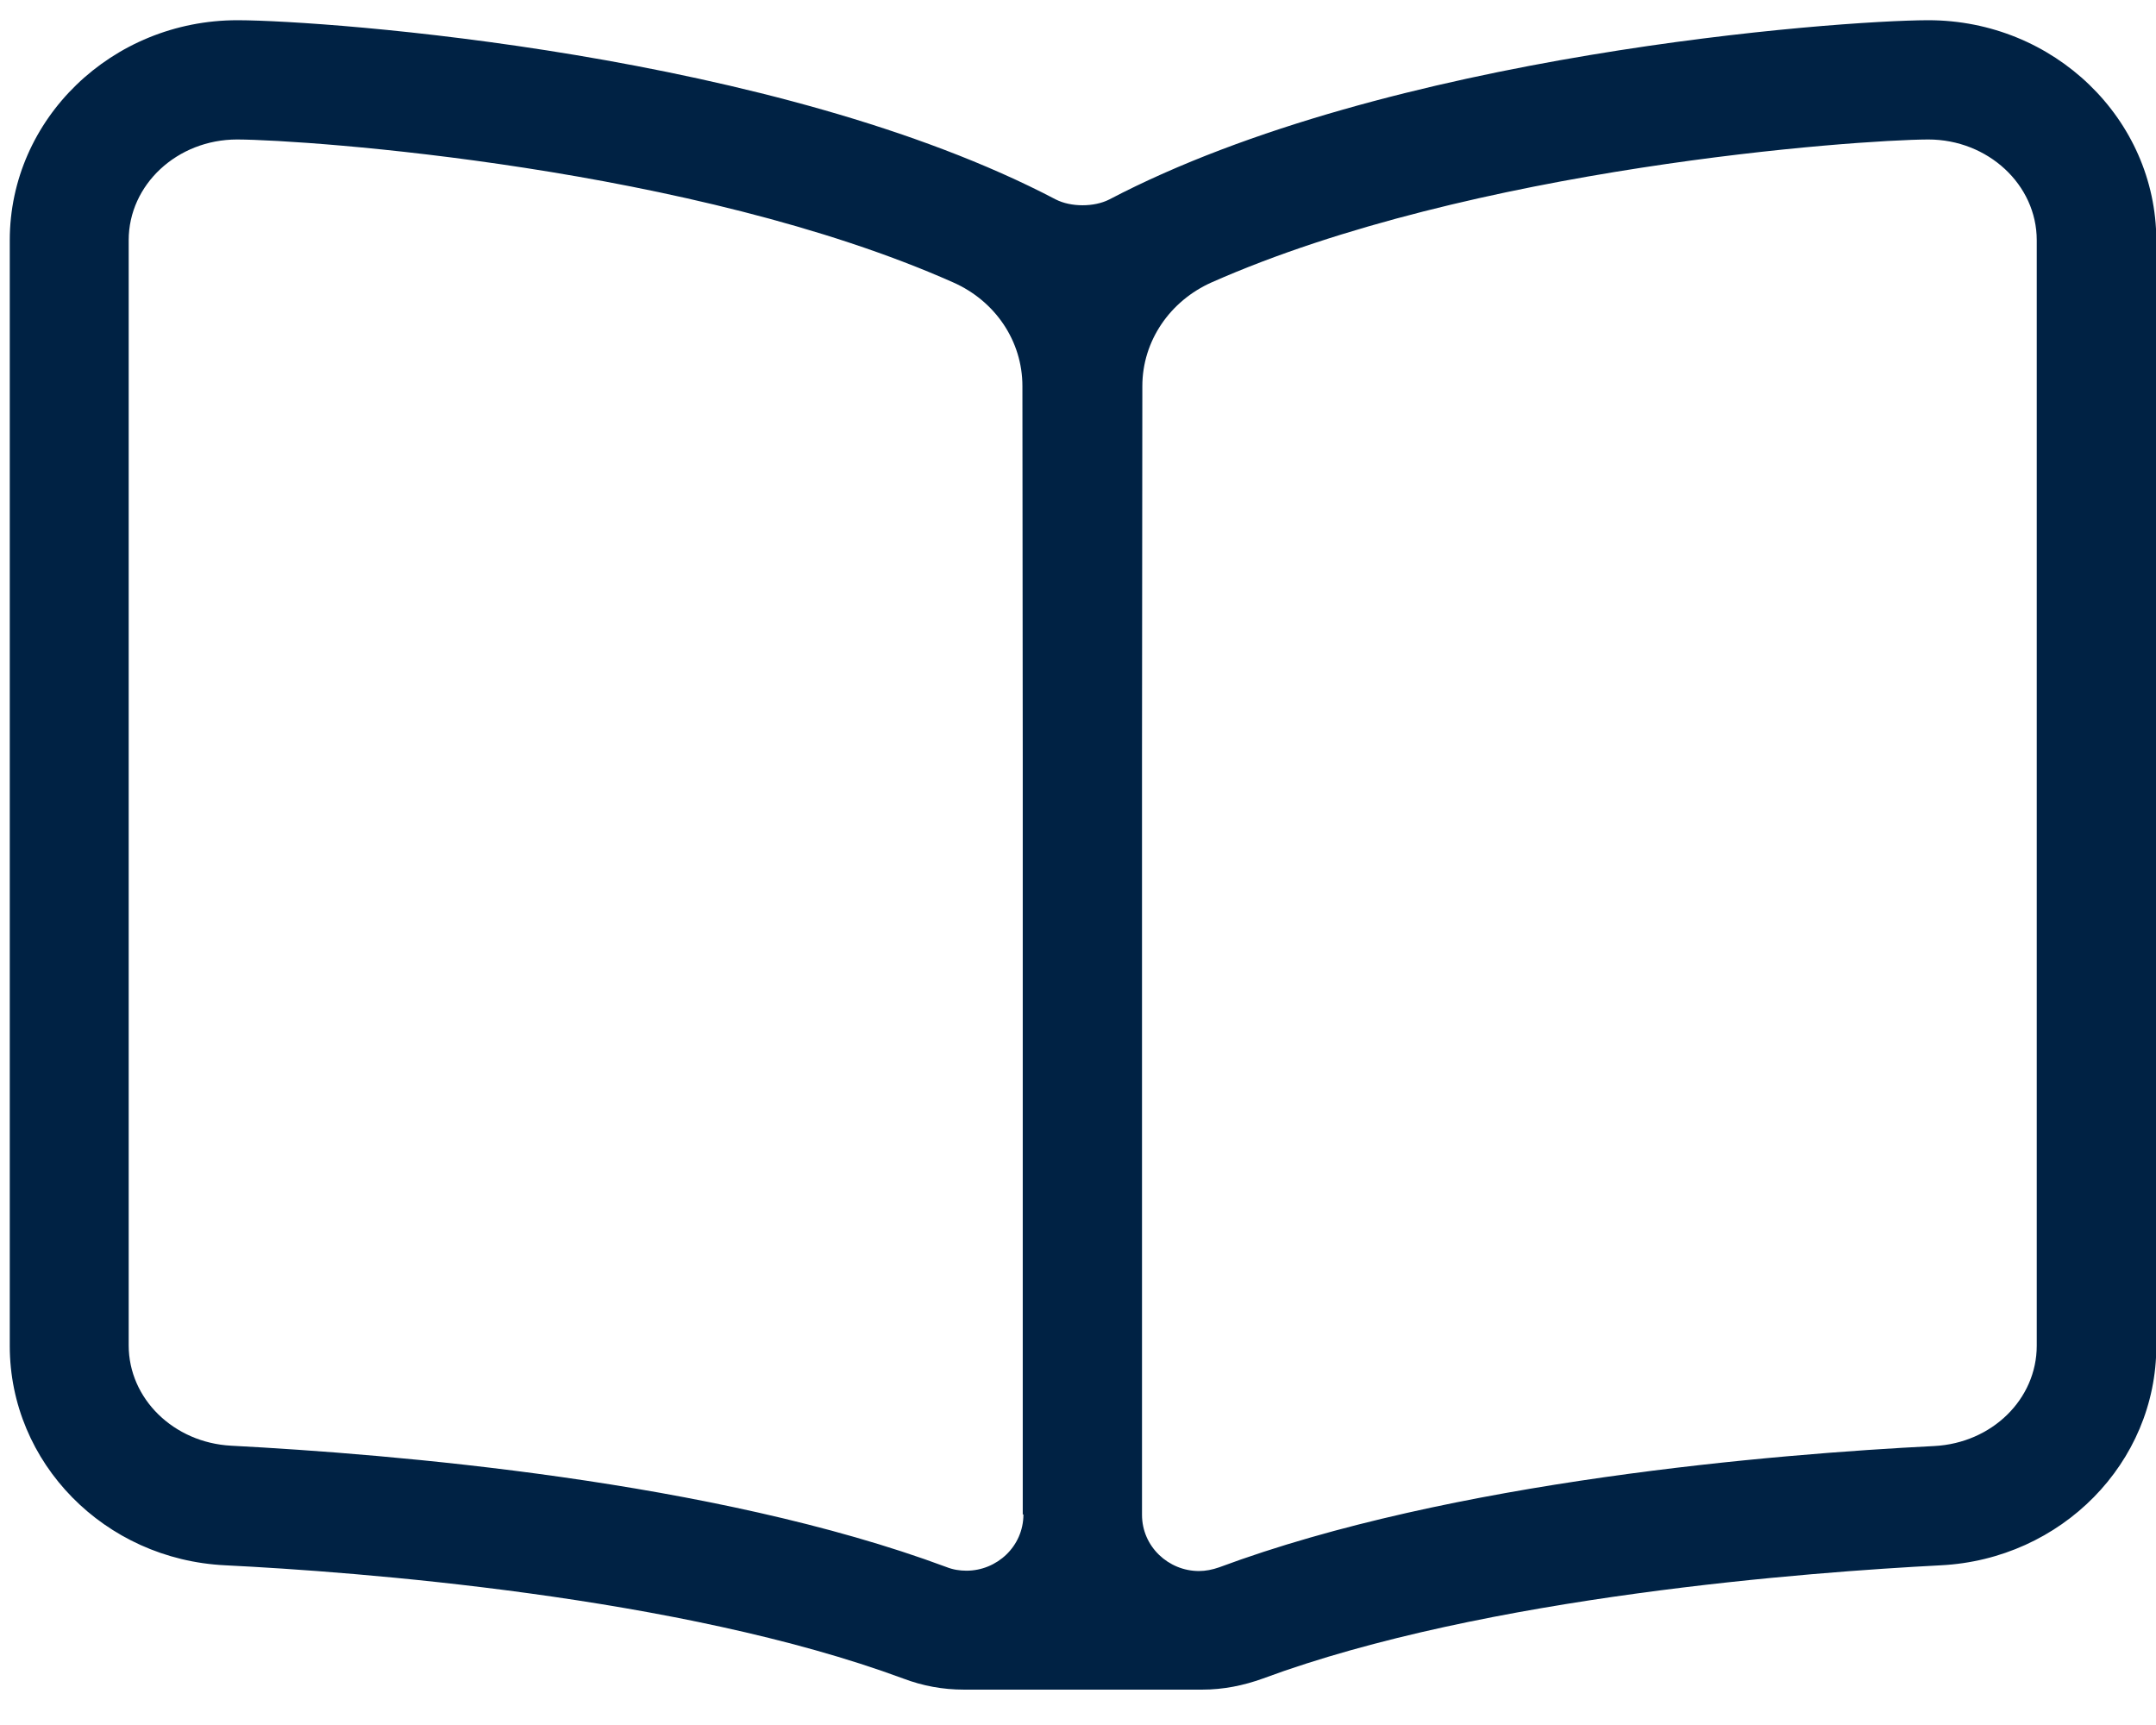
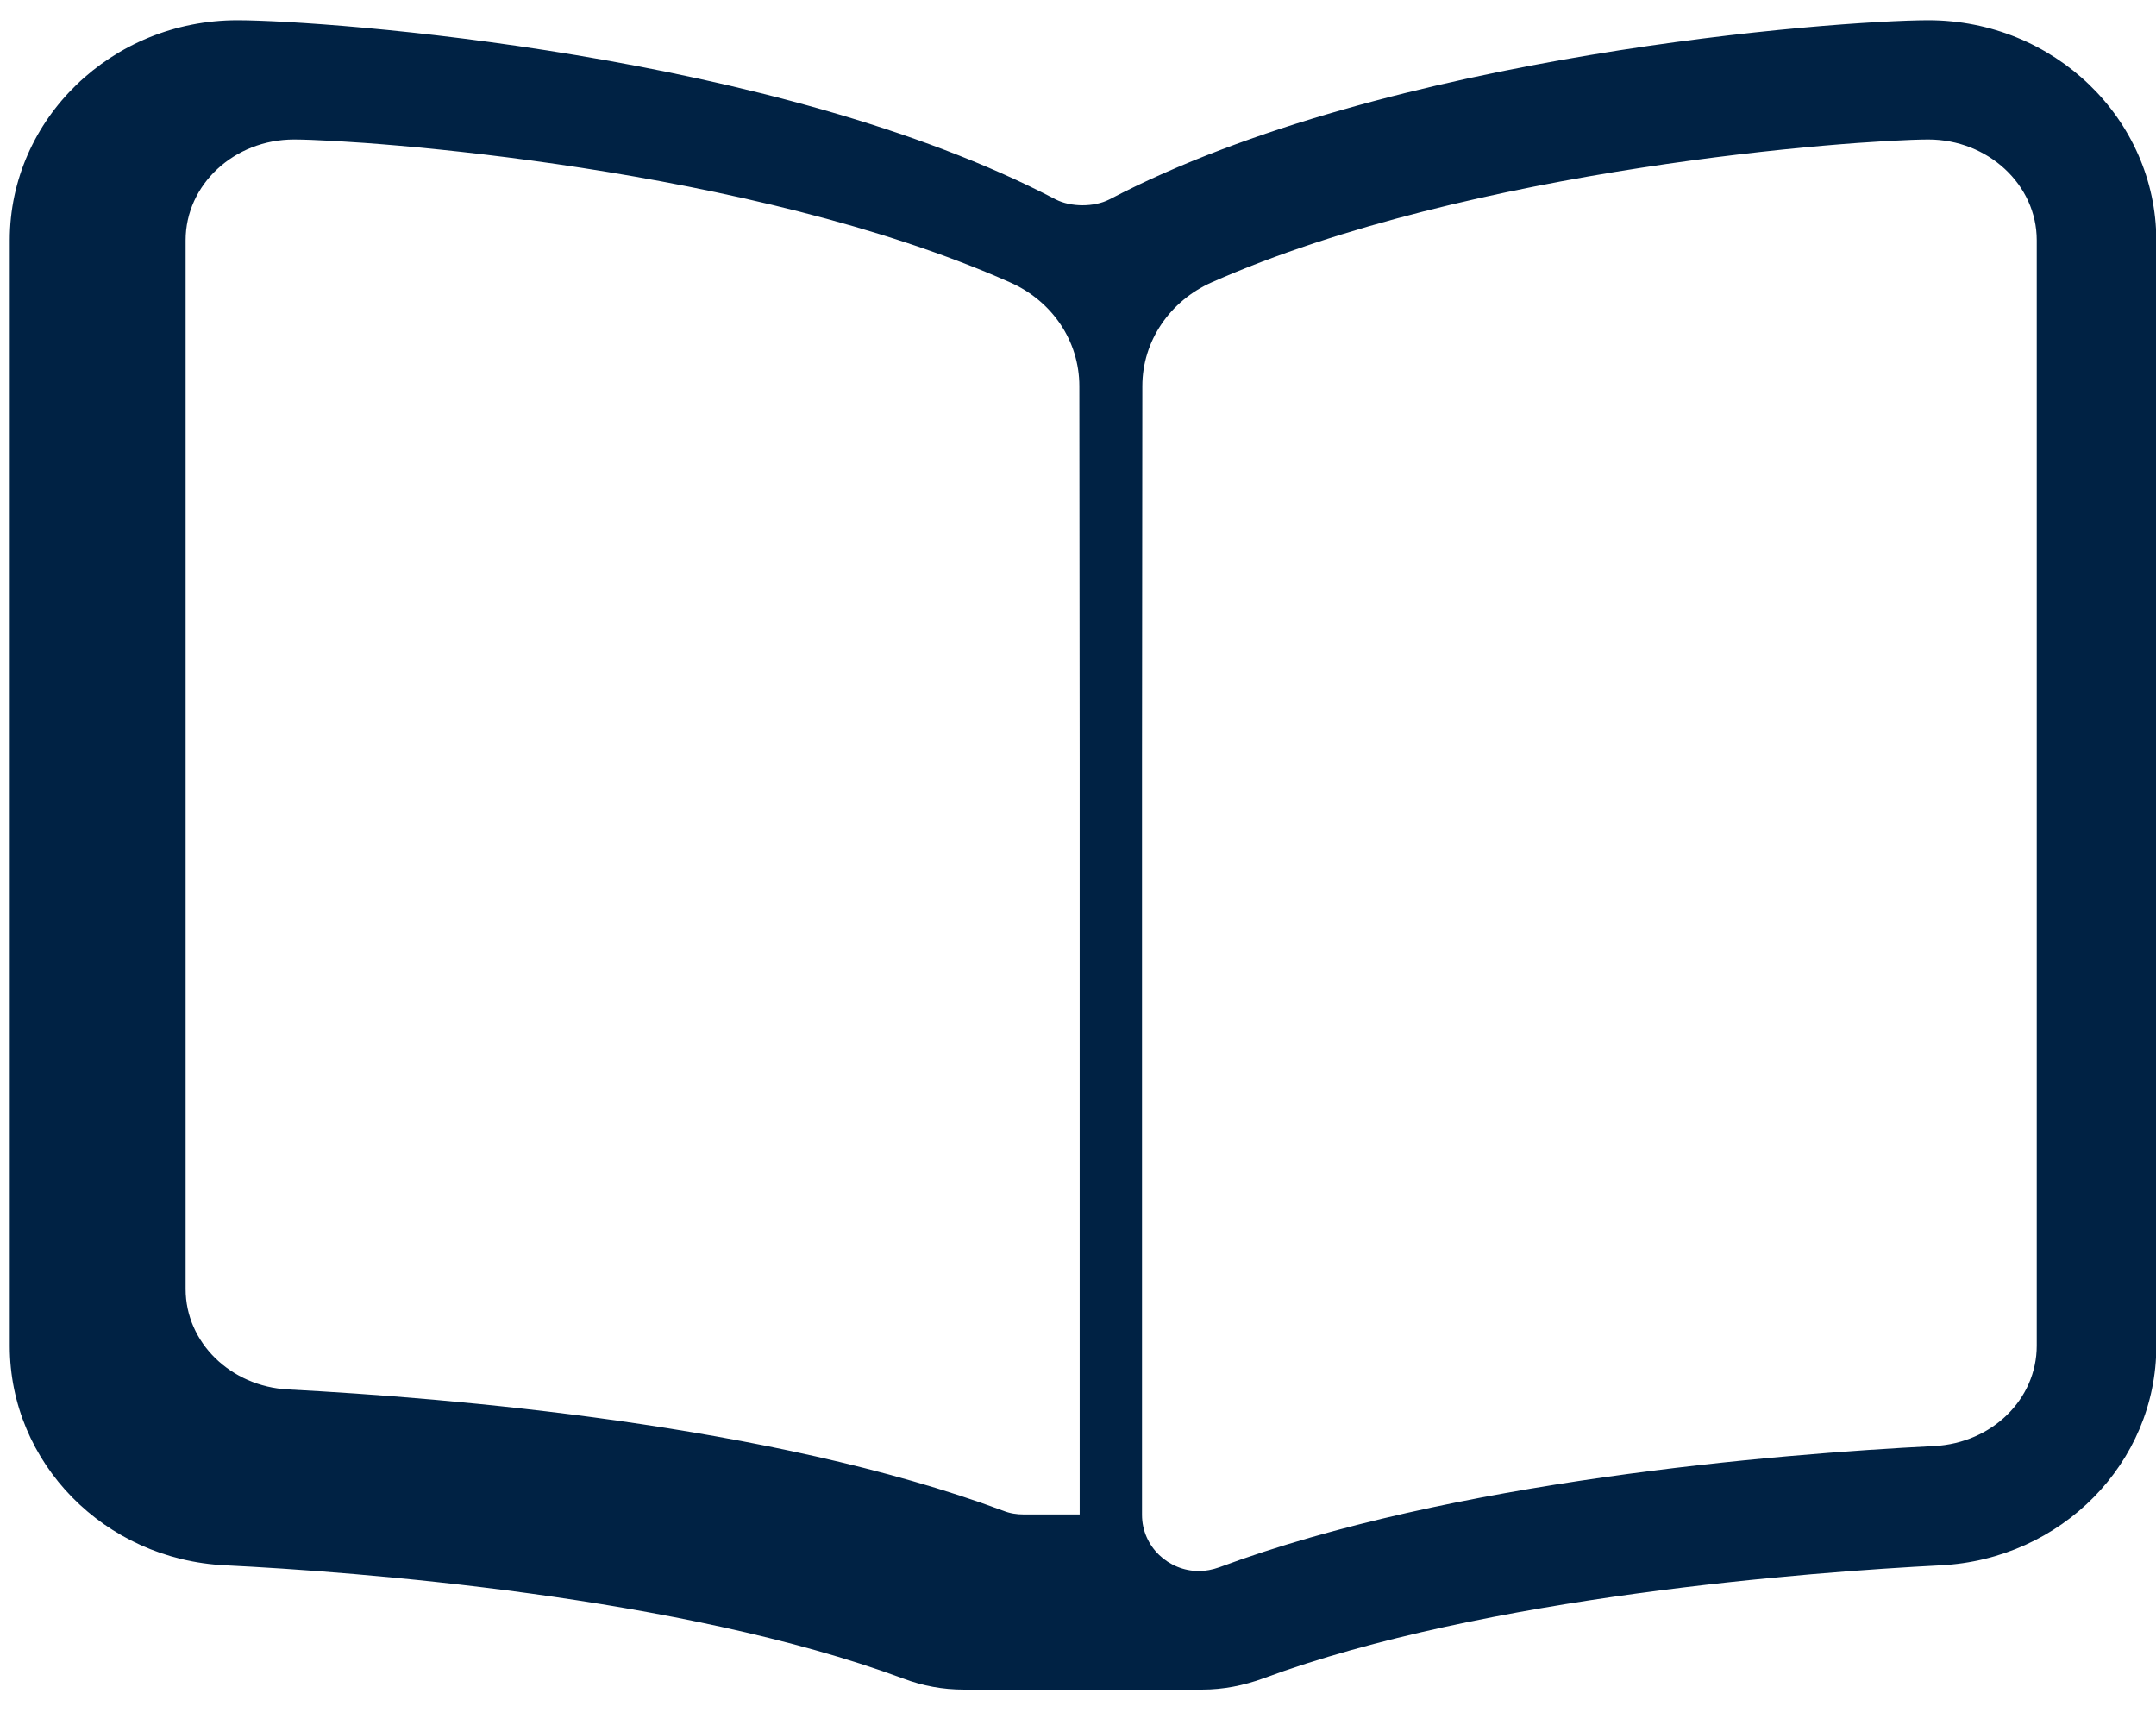
<svg xmlns="http://www.w3.org/2000/svg" version="1.1" id="Layer_1" focusable="false" x="0px" y="0px" viewBox="0 0 640 512" style="enable-background:new 0 0 640 512;" xml:space="preserve">
  <style type="text/css">
	.st0{fill:#002244;}
</style>
-   <path class="st0" d="M572.4,6h-0.2c-26.6,0.1-160.1,9.8-242.9,53.2c-4.5,2.3-11.4,2.3-15.9,0C230.7,15.8,97.3,6.1,70.7,6h-0.2  C33.2,6,2.9,35.3,2.9,71.3v328.2c0,34.7,28.1,63.4,64,65.1c38.5,1.9,135,9.1,201.2,33.6c5.8,2.2,11.8,3.3,18,3.3h70.8  c6.2,0,12.2-1.2,18-3.3c66.2-24.5,162.7-31.6,201.2-33.6c35.8-1.8,64-30.4,64-65.1V71.3C640,35.3,609.7,6,572.4,6z M303.8,449.5  c0,9.5-7.9,16.7-16.9,16.7c-2,0-4-0.3-6-1.1c-69.1-25.7-164.8-33.5-212.3-36c-17-0.9-30.4-13.9-30.4-29.8V71.3  c0-16.5,14.4-29.9,32.2-29.9c21.3,0.1,135.5,8.2,212.5,42.4c12.5,5.5,20.6,17.4,20.6,30.8l0.1,111V449.5z M604.6,399.4  c0,15.9-13.3,28.9-30.4,29.8c-47.5,2.4-143.2,10.3-212.3,36c-2,0.7-4,1.1-6,1.1c-9,0-16.9-7.2-16.9-16.7v-224l0.1-111  c0-13.4,8.2-25.3,20.6-30.8C437,49.6,551.1,41.5,572.4,41.4c17.7,0,32.2,13.4,32.2,29.9L604.6,399.4L604.6,399.4z" />
+   <path class="st0" d="M572.4,6h-0.2c-26.6,0.1-160.1,9.8-242.9,53.2c-4.5,2.3-11.4,2.3-15.9,0C230.7,15.8,97.3,6.1,70.7,6h-0.2  C33.2,6,2.9,35.3,2.9,71.3v328.2c0,34.7,28.1,63.4,64,65.1c38.5,1.9,135,9.1,201.2,33.6c5.8,2.2,11.8,3.3,18,3.3h70.8  c6.2,0,12.2-1.2,18-3.3c66.2-24.5,162.7-31.6,201.2-33.6c35.8-1.8,64-30.4,64-65.1V71.3C640,35.3,609.7,6,572.4,6z M303.8,449.5  c-2,0-4-0.3-6-1.1c-69.1-25.7-164.8-33.5-212.3-36c-17-0.9-30.4-13.9-30.4-29.8V71.3  c0-16.5,14.4-29.9,32.2-29.9c21.3,0.1,135.5,8.2,212.5,42.4c12.5,5.5,20.6,17.4,20.6,30.8l0.1,111V449.5z M604.6,399.4  c0,15.9-13.3,28.9-30.4,29.8c-47.5,2.4-143.2,10.3-212.3,36c-2,0.7-4,1.1-6,1.1c-9,0-16.9-7.2-16.9-16.7v-224l0.1-111  c0-13.4,8.2-25.3,20.6-30.8C437,49.6,551.1,41.5,572.4,41.4c17.7,0,32.2,13.4,32.2,29.9L604.6,399.4L604.6,399.4z" />
</svg>